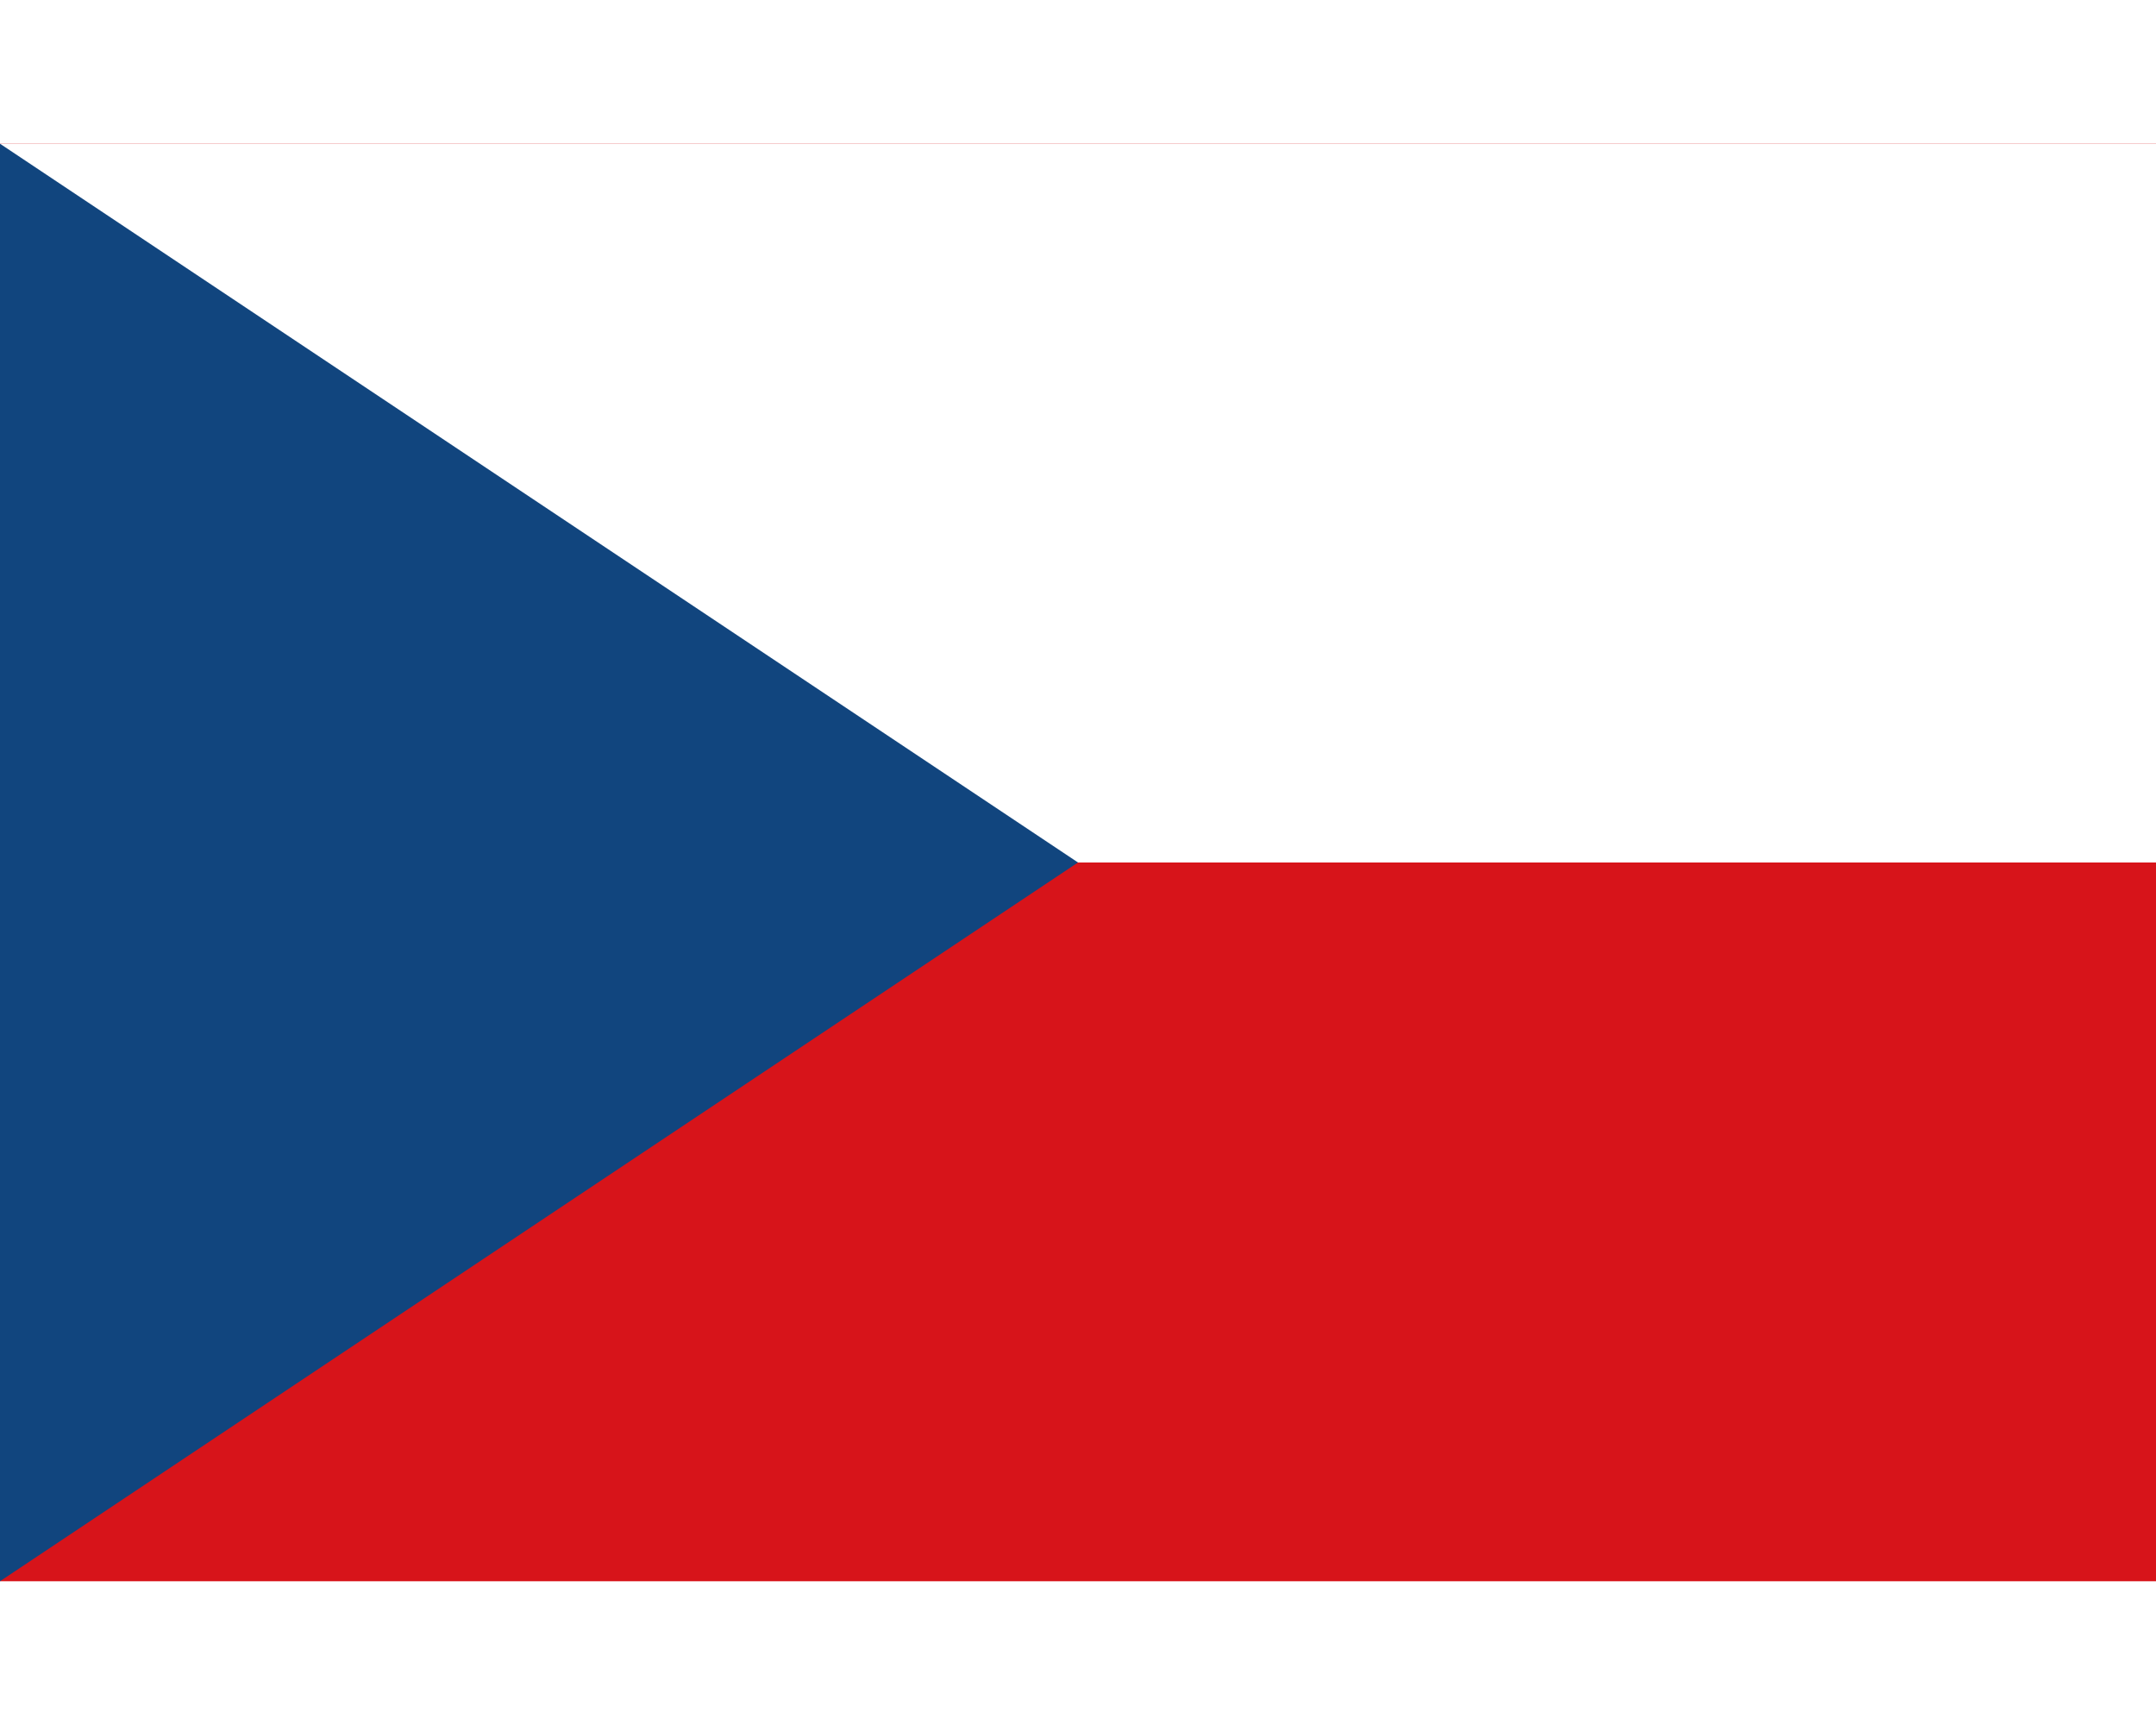
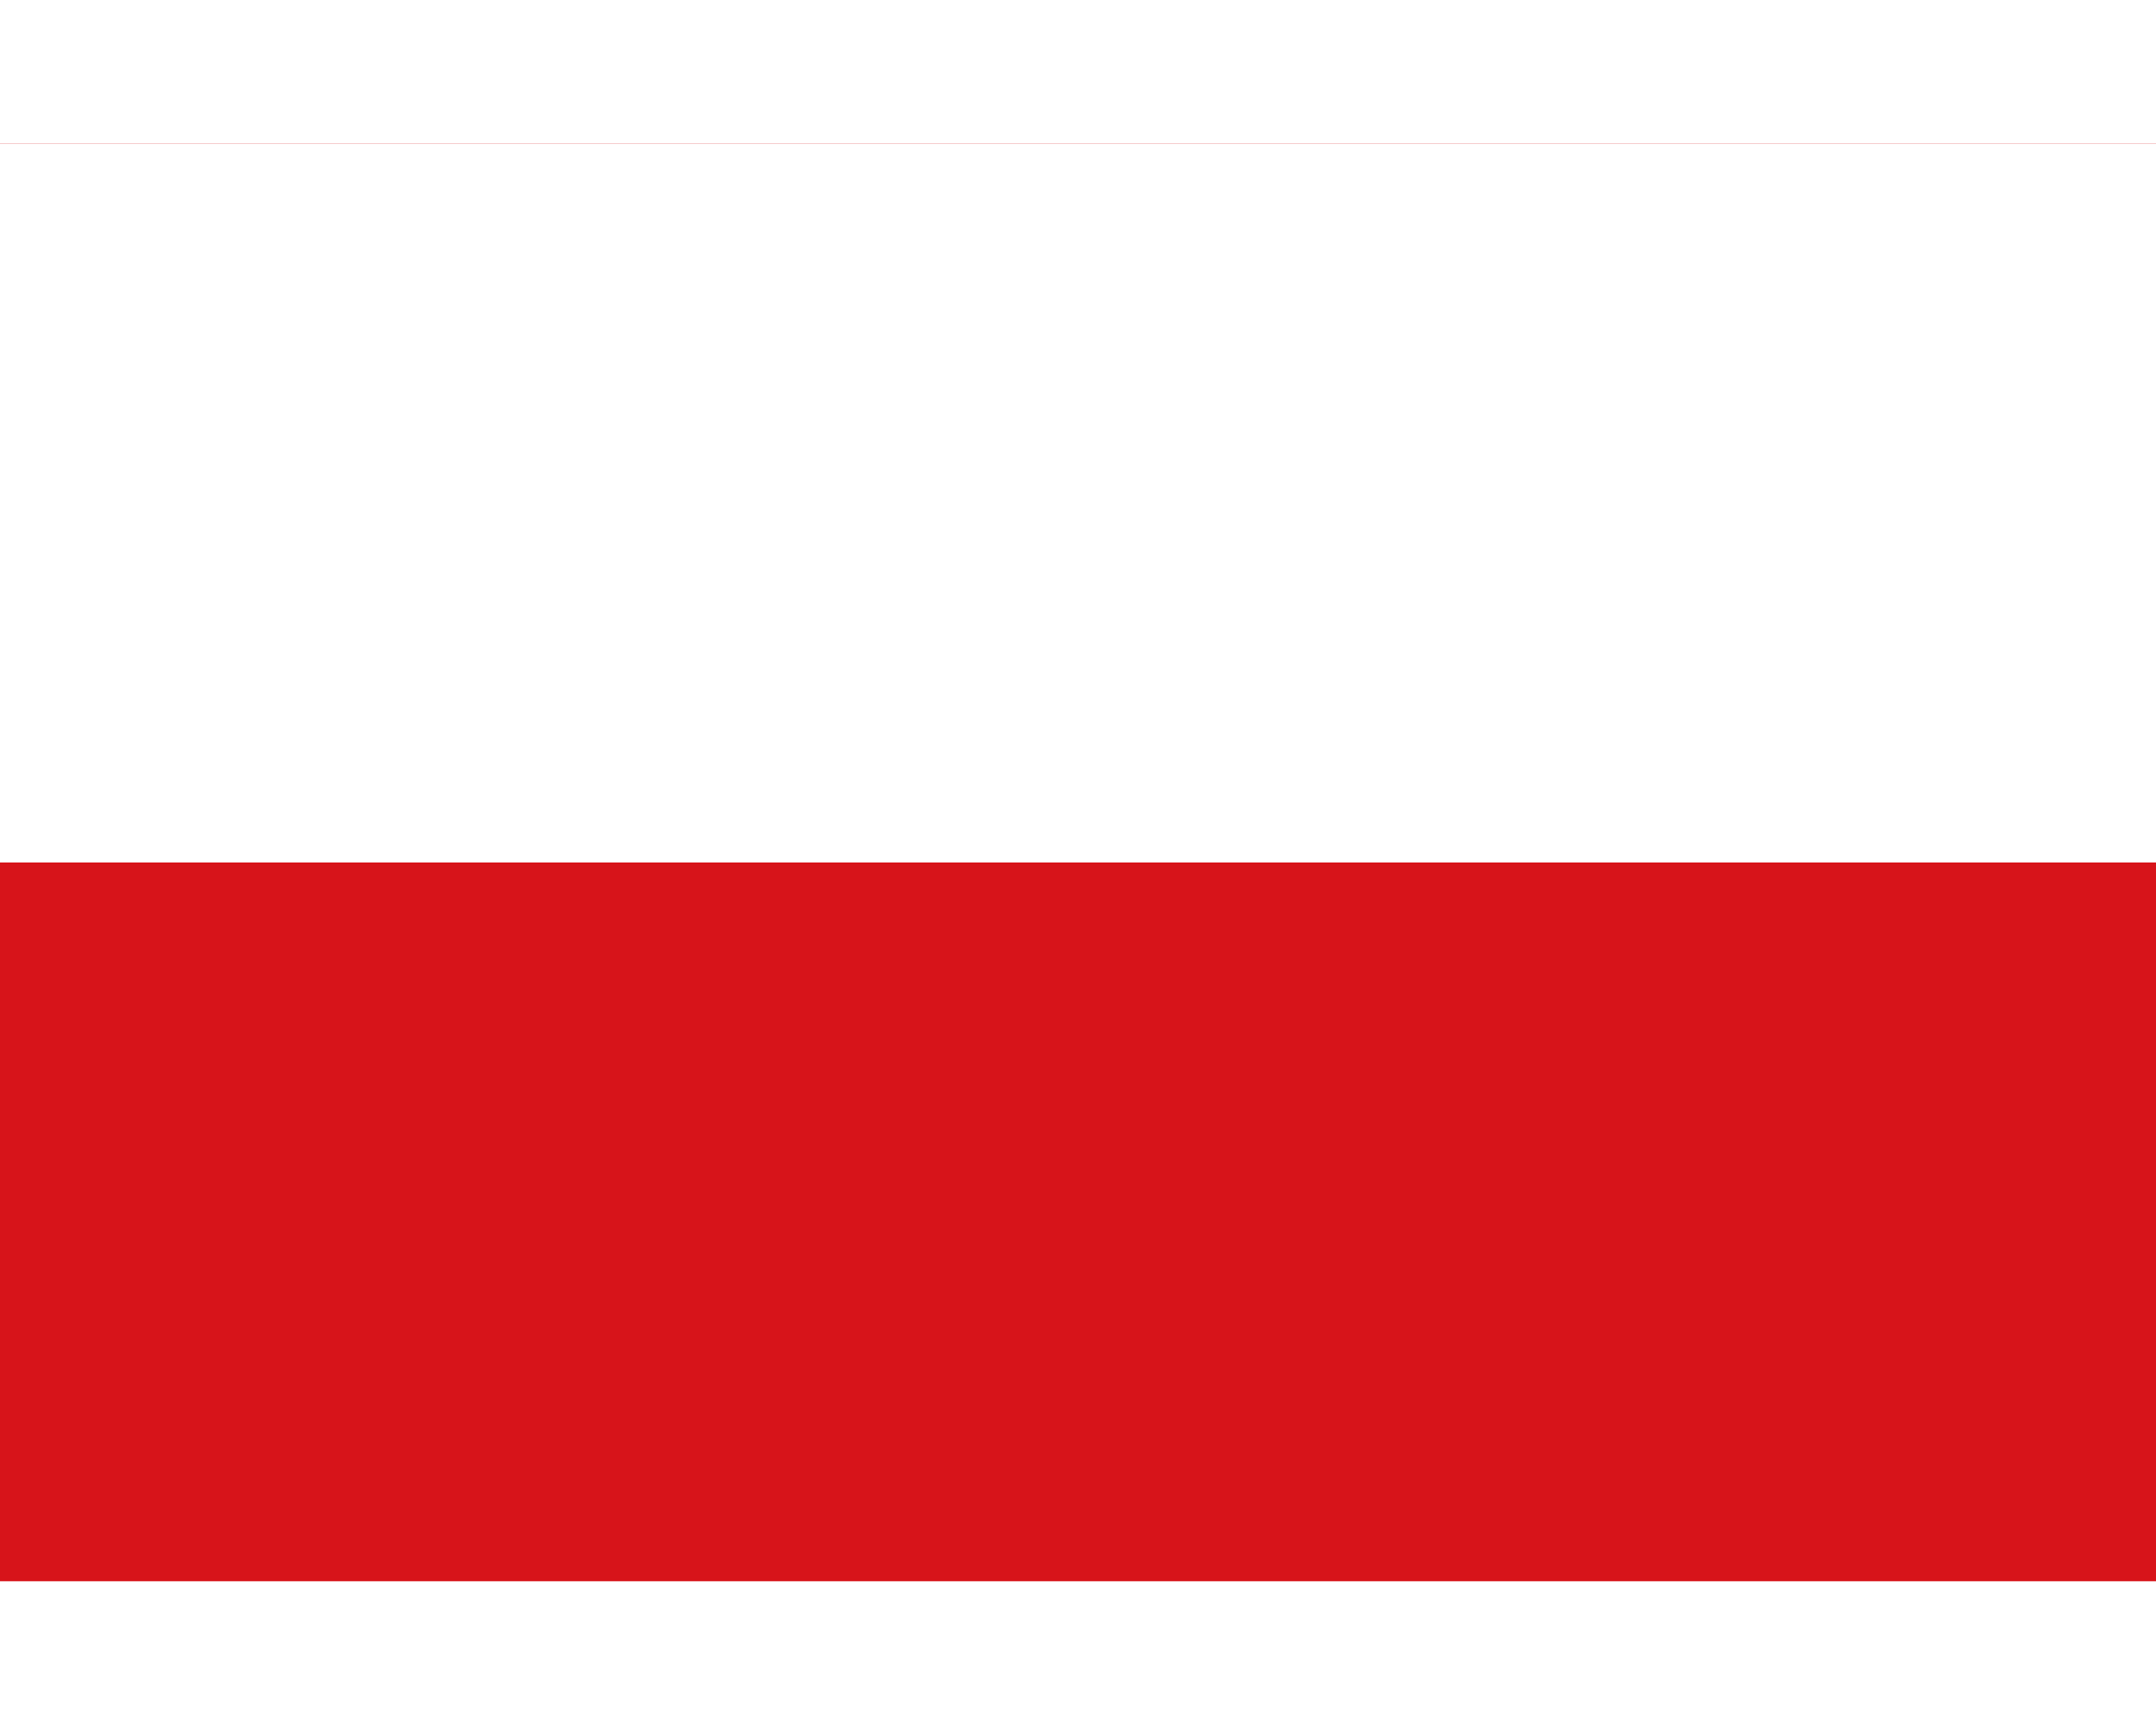
<svg xmlns="http://www.w3.org/2000/svg" version="1.0" width="750" height="600" viewBox="0 0 900 600">
  <rect width="900" height="600" fill="#d7141a" />
  <rect width="900" height="300" fill="#fff" />
-   <path d="M 450,300 0,0 V 600 z" fill="#11457e" />
</svg>